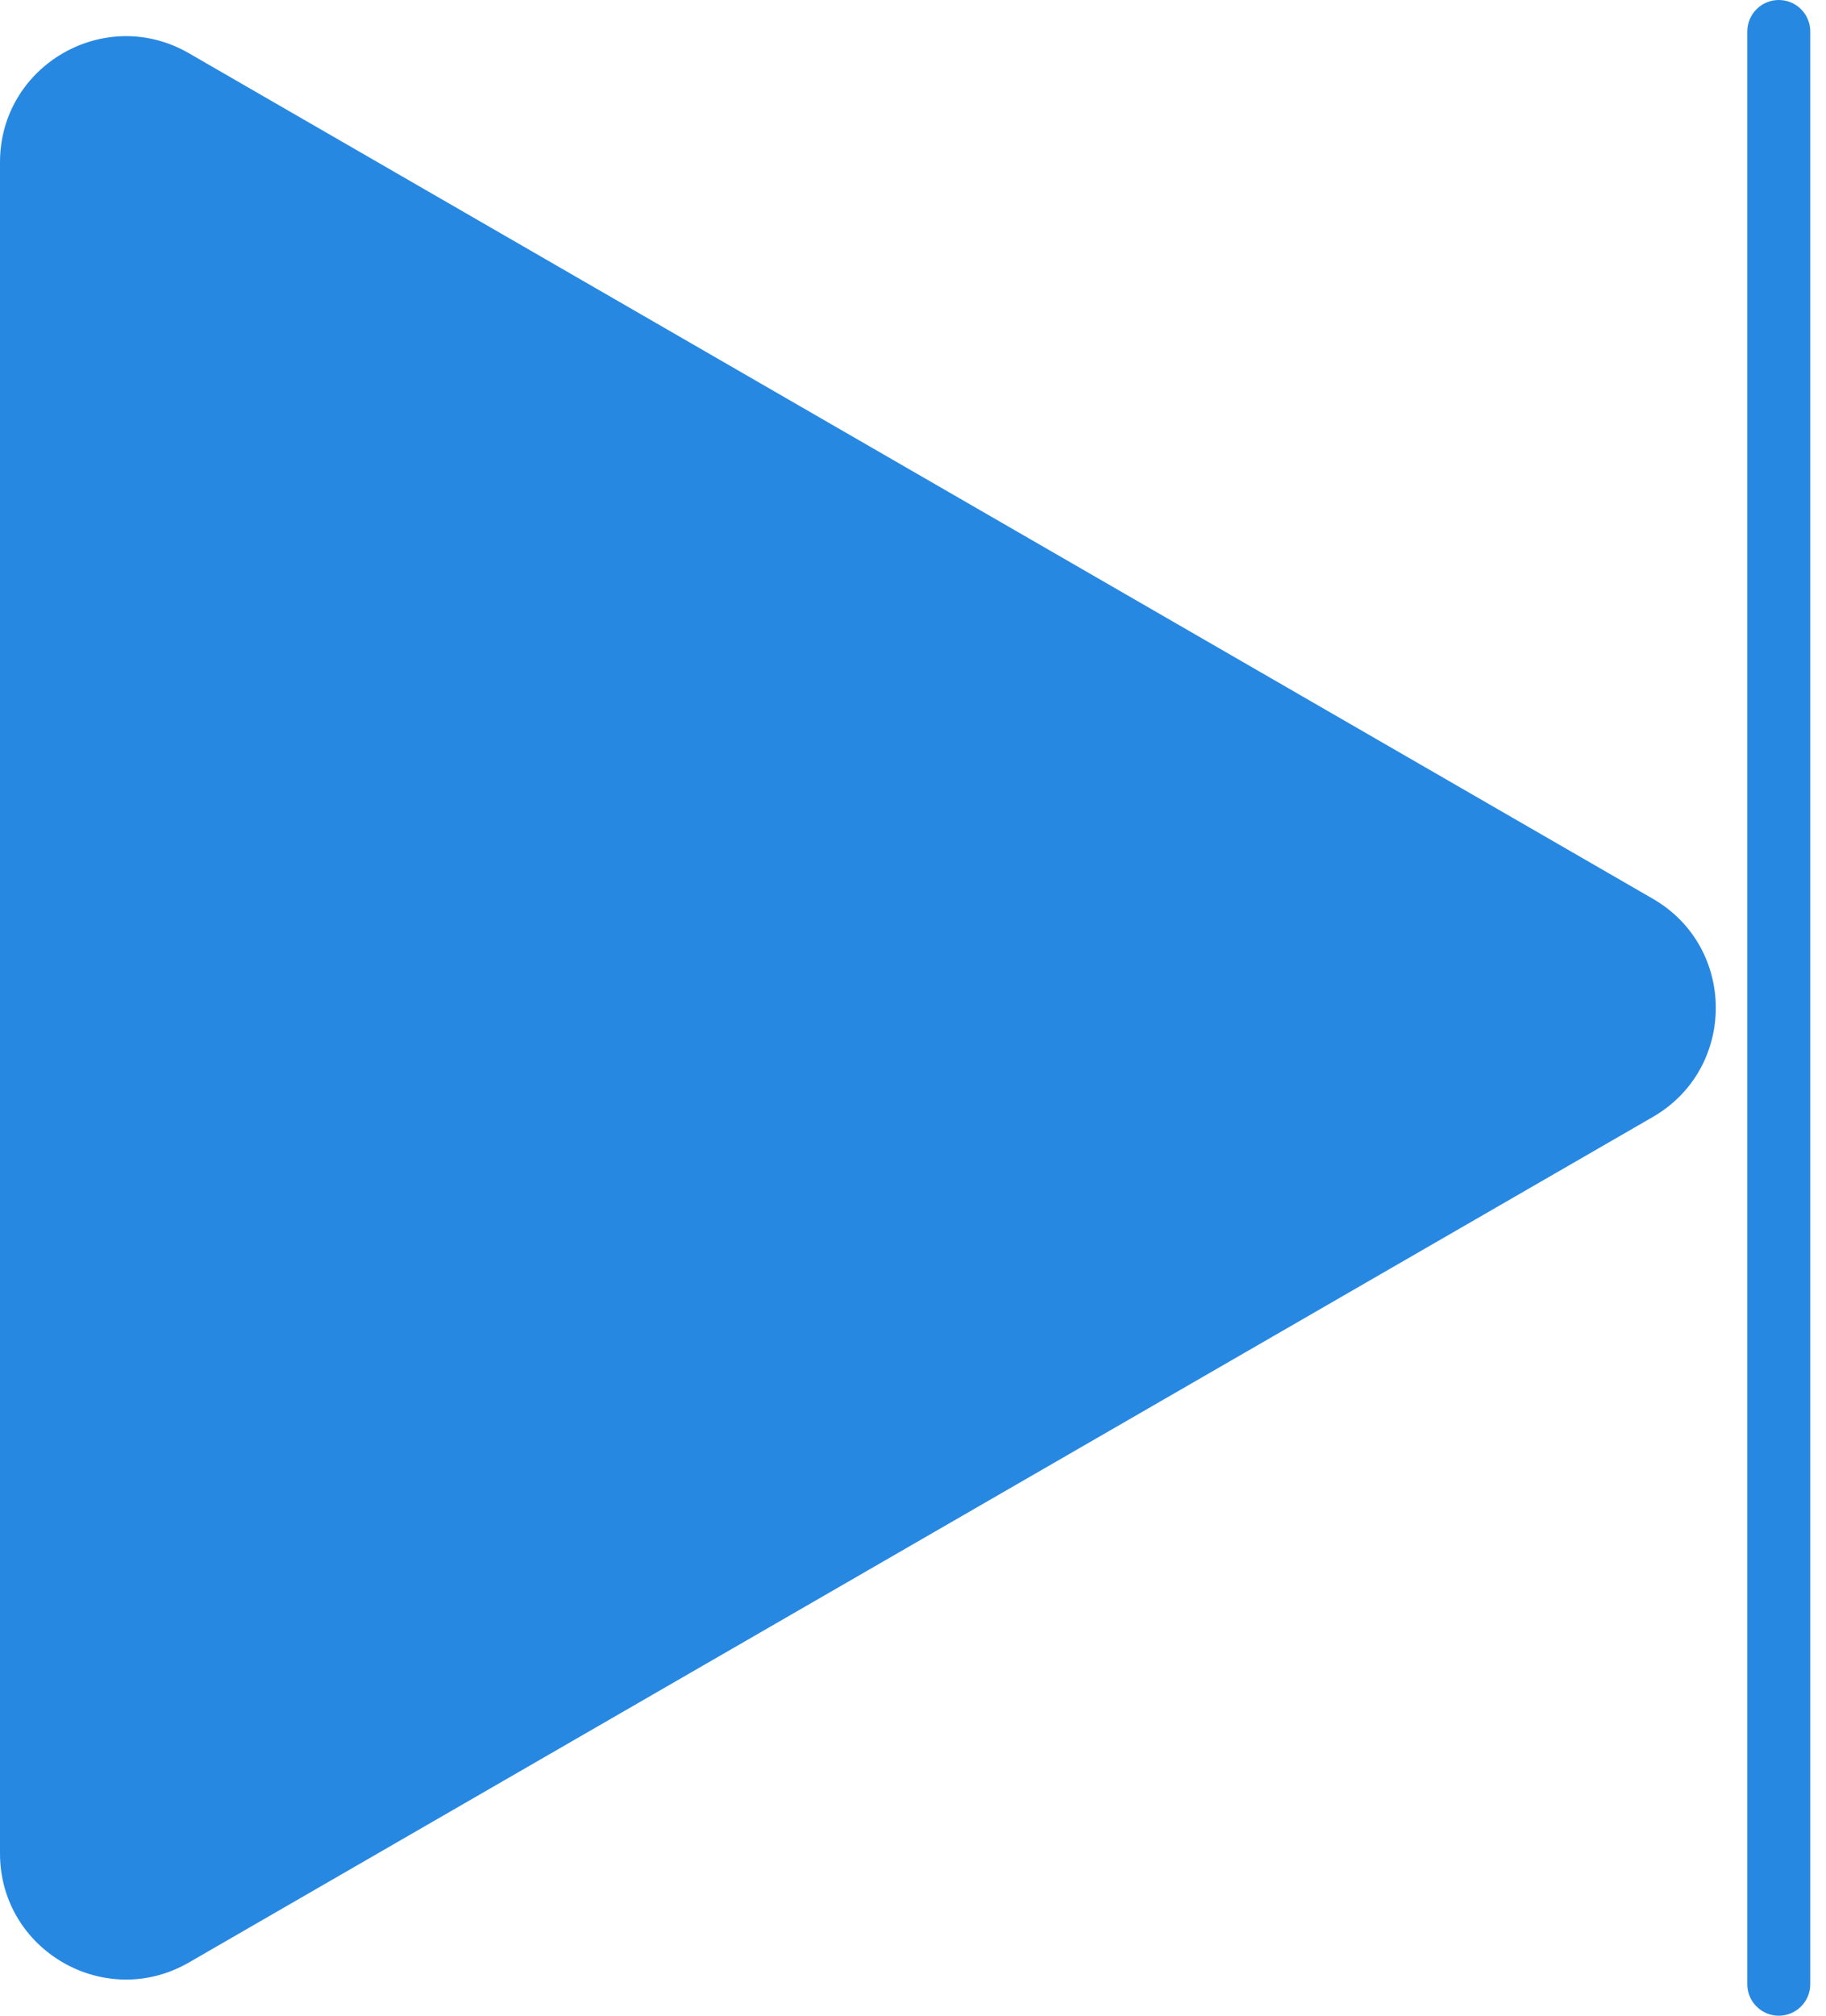
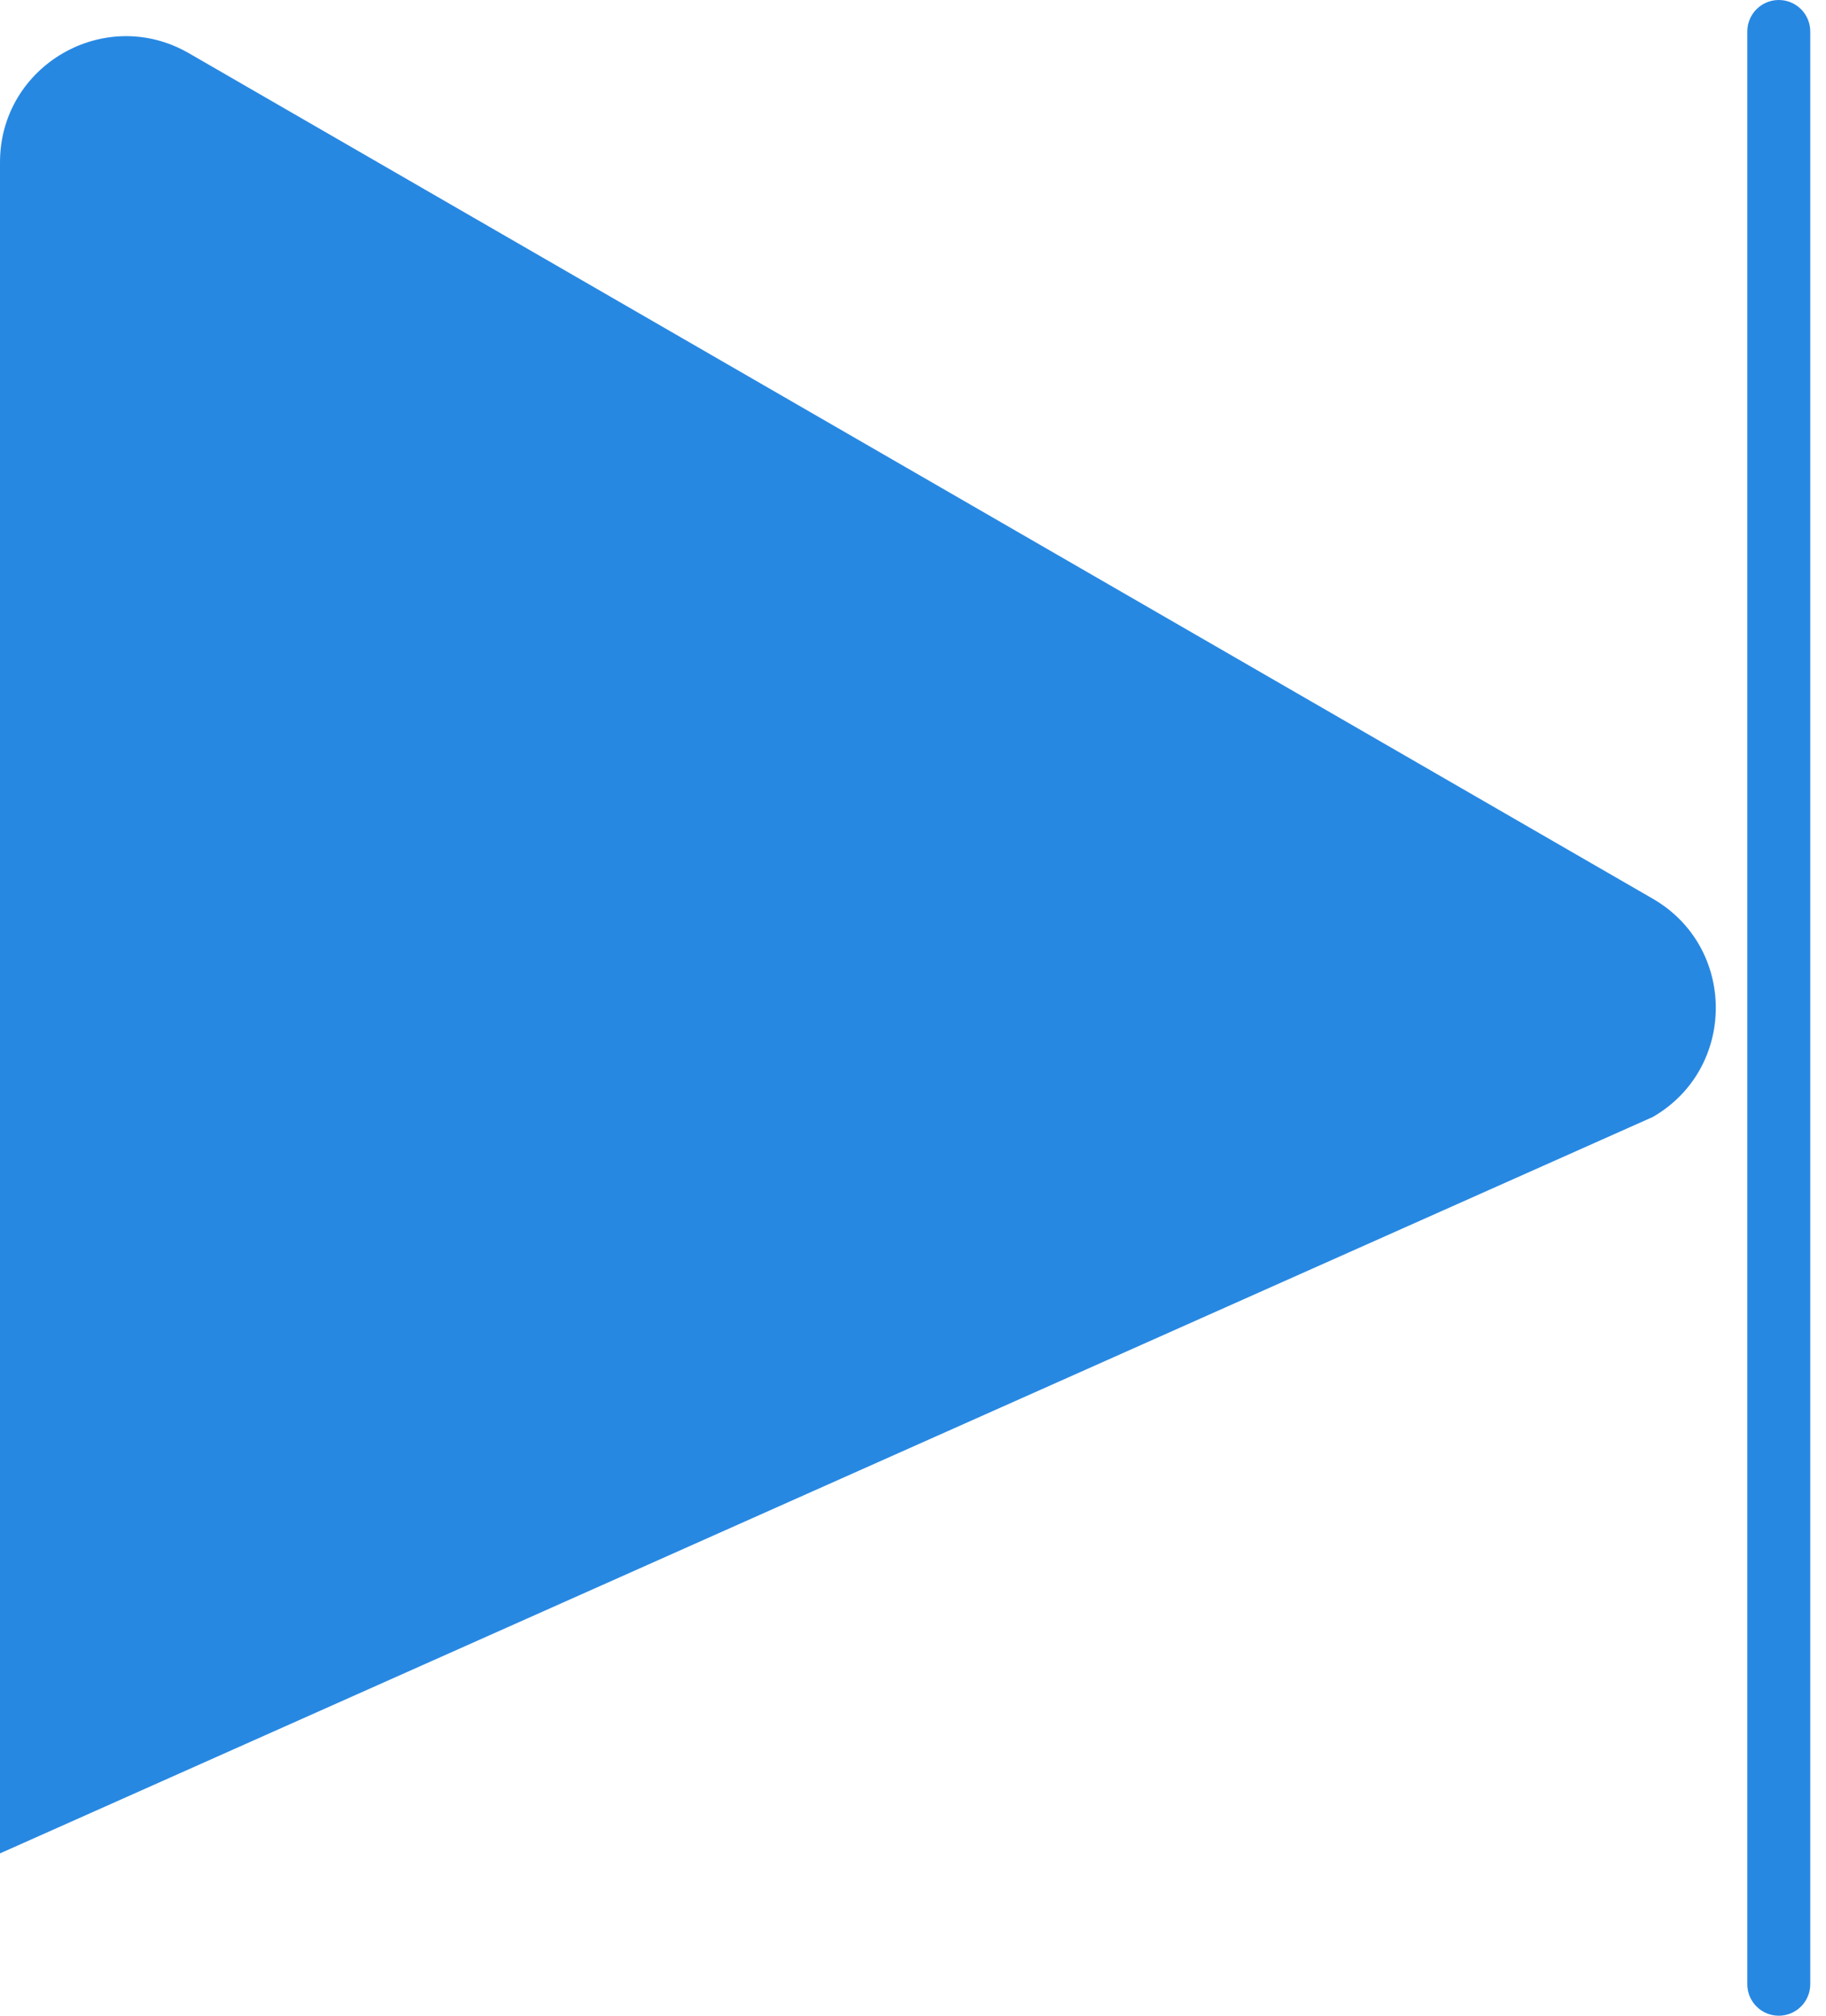
<svg xmlns="http://www.w3.org/2000/svg" width="29" height="32" viewBox="0 0 29 32" fill="none">
-   <path fill-rule="evenodd" clip-rule="evenodd" d="M28.75 0.5C28.75 0.224 28.526 0 28.25 0C27.974 0 27.75 0.224 27.75 0.5V31.5C27.75 31.776 27.974 32 28.25 32C28.526 32 28.75 31.776 28.75 31.5V0.5ZM26.25 17.732C27.583 16.962 27.583 15.038 26.25 14.268L3 0.845C1.667 0.075 0 1.037 0 2.577V29.423C0 30.963 1.667 31.925 3 31.155L26.25 17.732Z" fill="#2788E2" />
+   <path fill-rule="evenodd" clip-rule="evenodd" d="M28.75 0.5C28.75 0.224 28.526 0 28.25 0C27.974 0 27.75 0.224 27.75 0.5V31.5C27.75 31.776 27.974 32 28.25 32C28.526 32 28.75 31.776 28.75 31.5V0.5ZM26.25 17.732C27.583 16.962 27.583 15.038 26.25 14.268L3 0.845C1.667 0.075 0 1.037 0 2.577V29.423L26.25 17.732Z" fill="#2788E2" />
</svg>